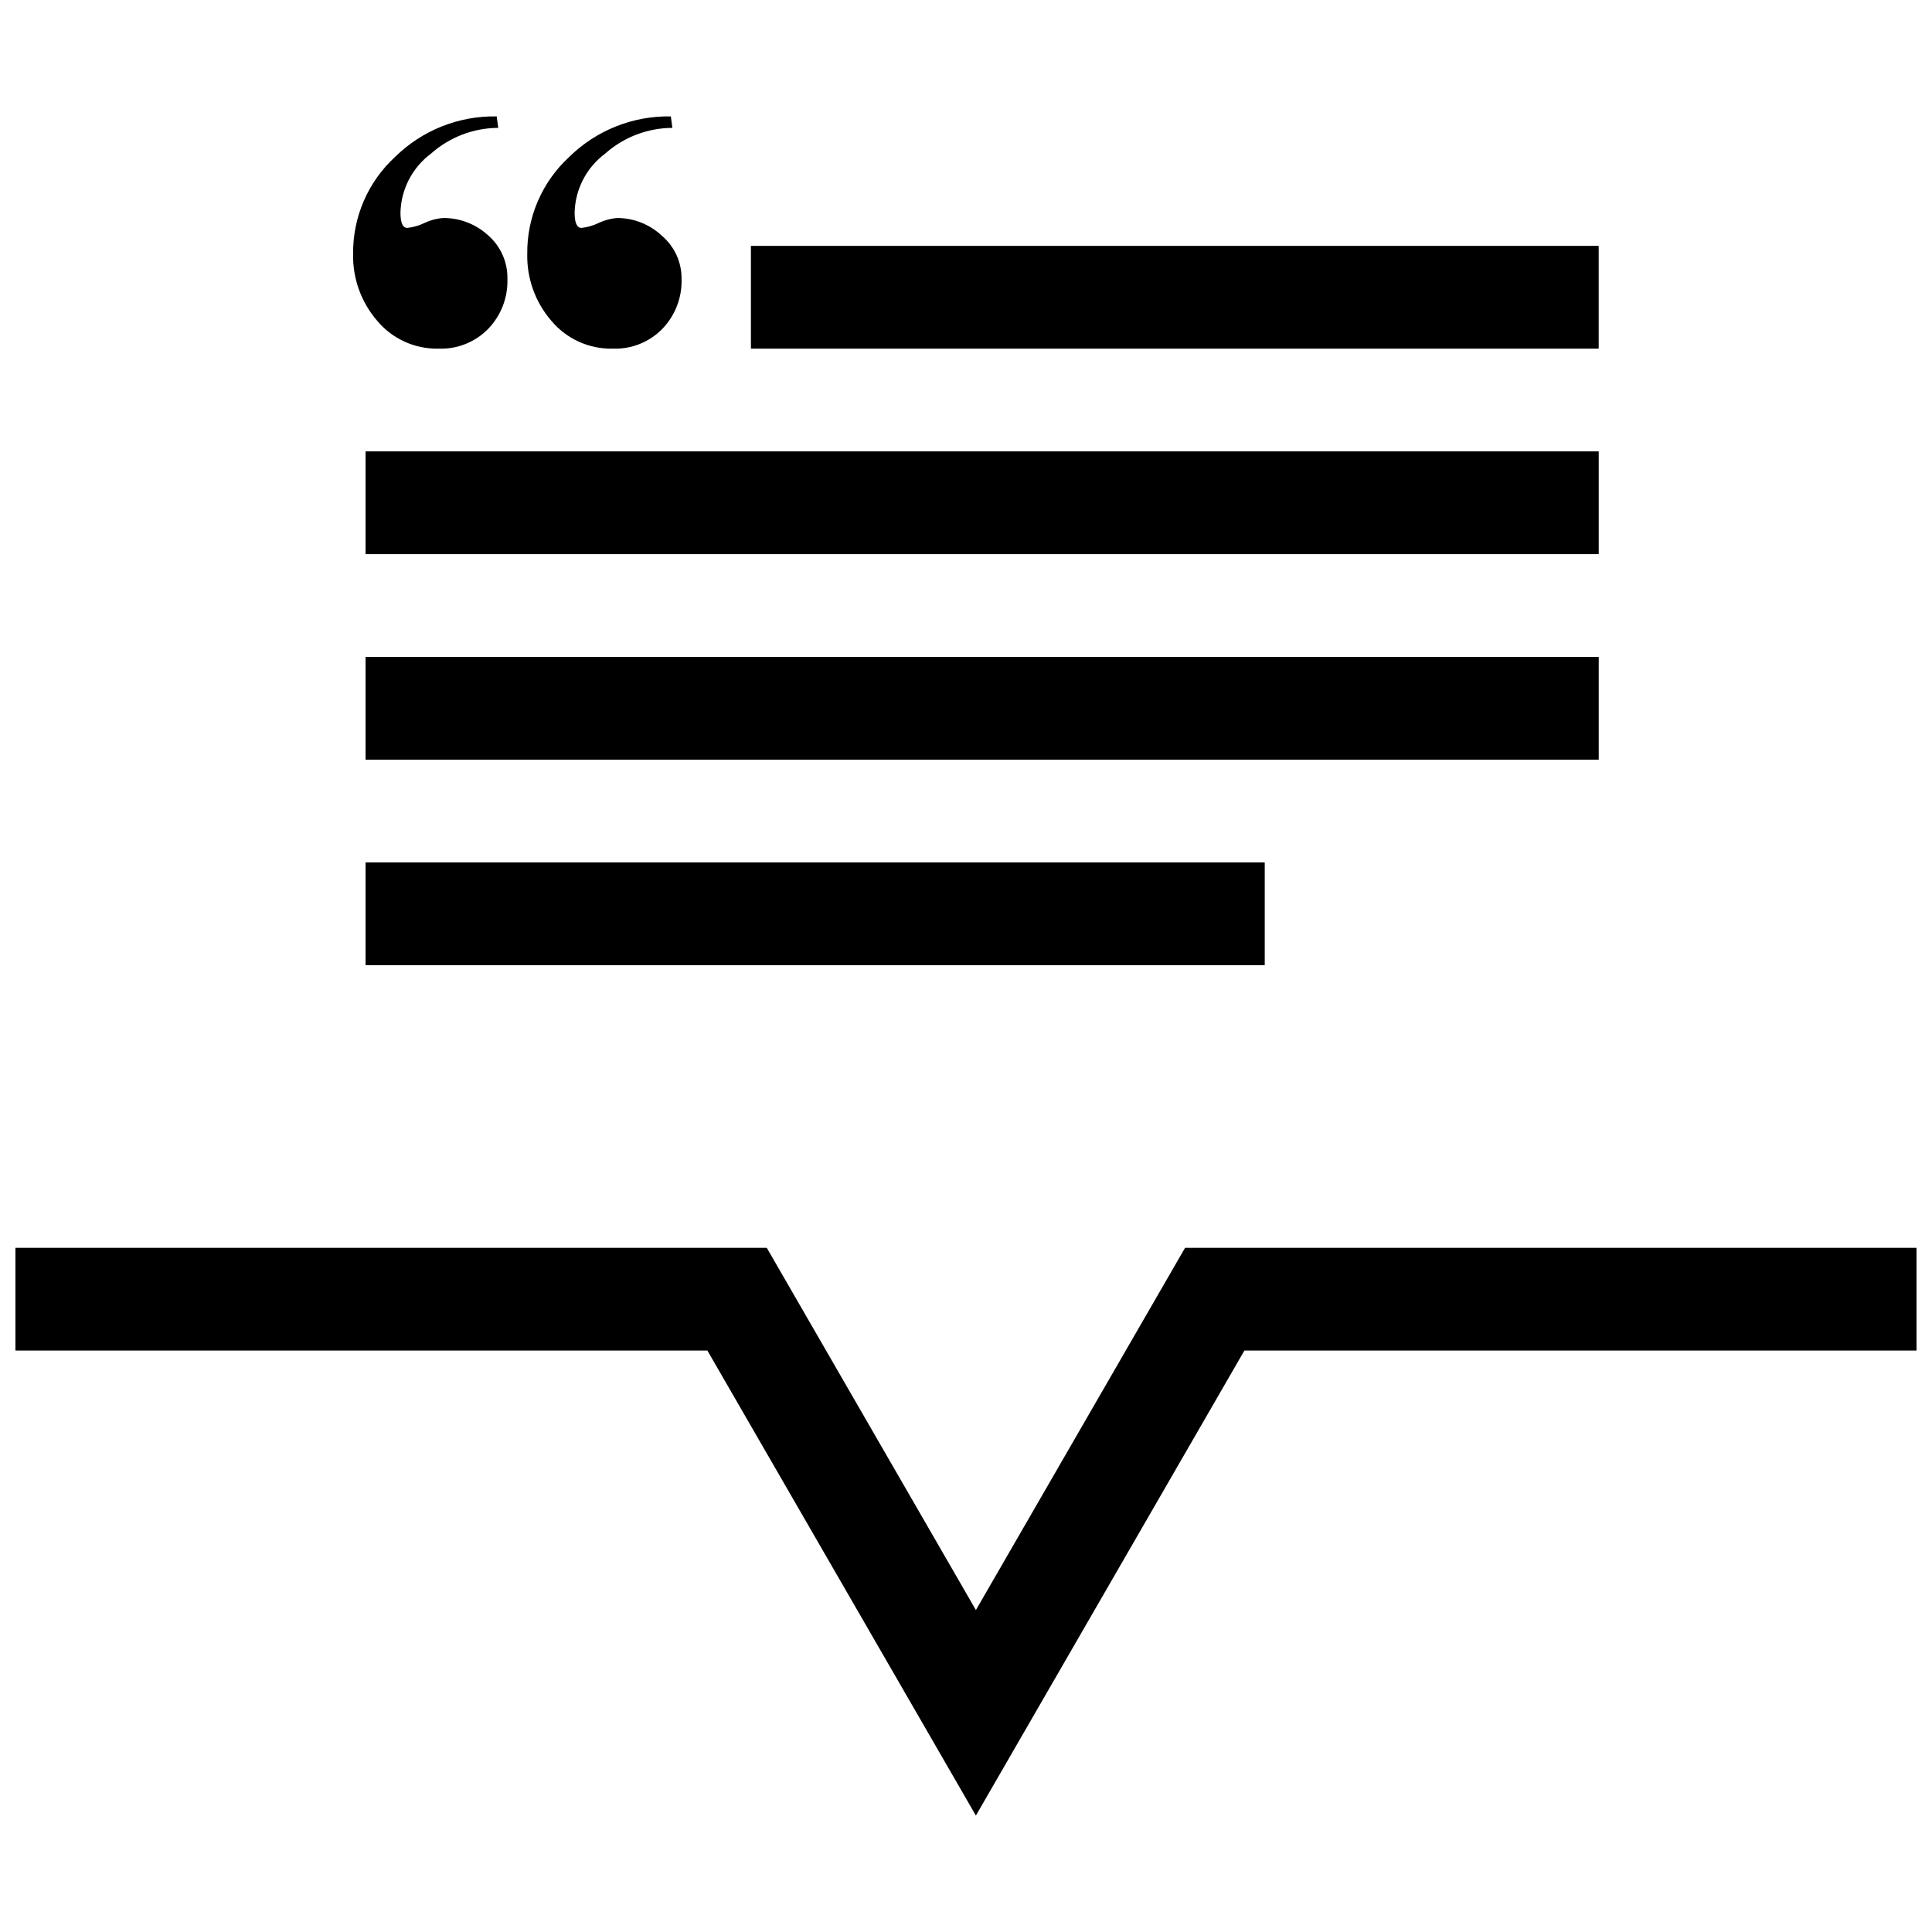
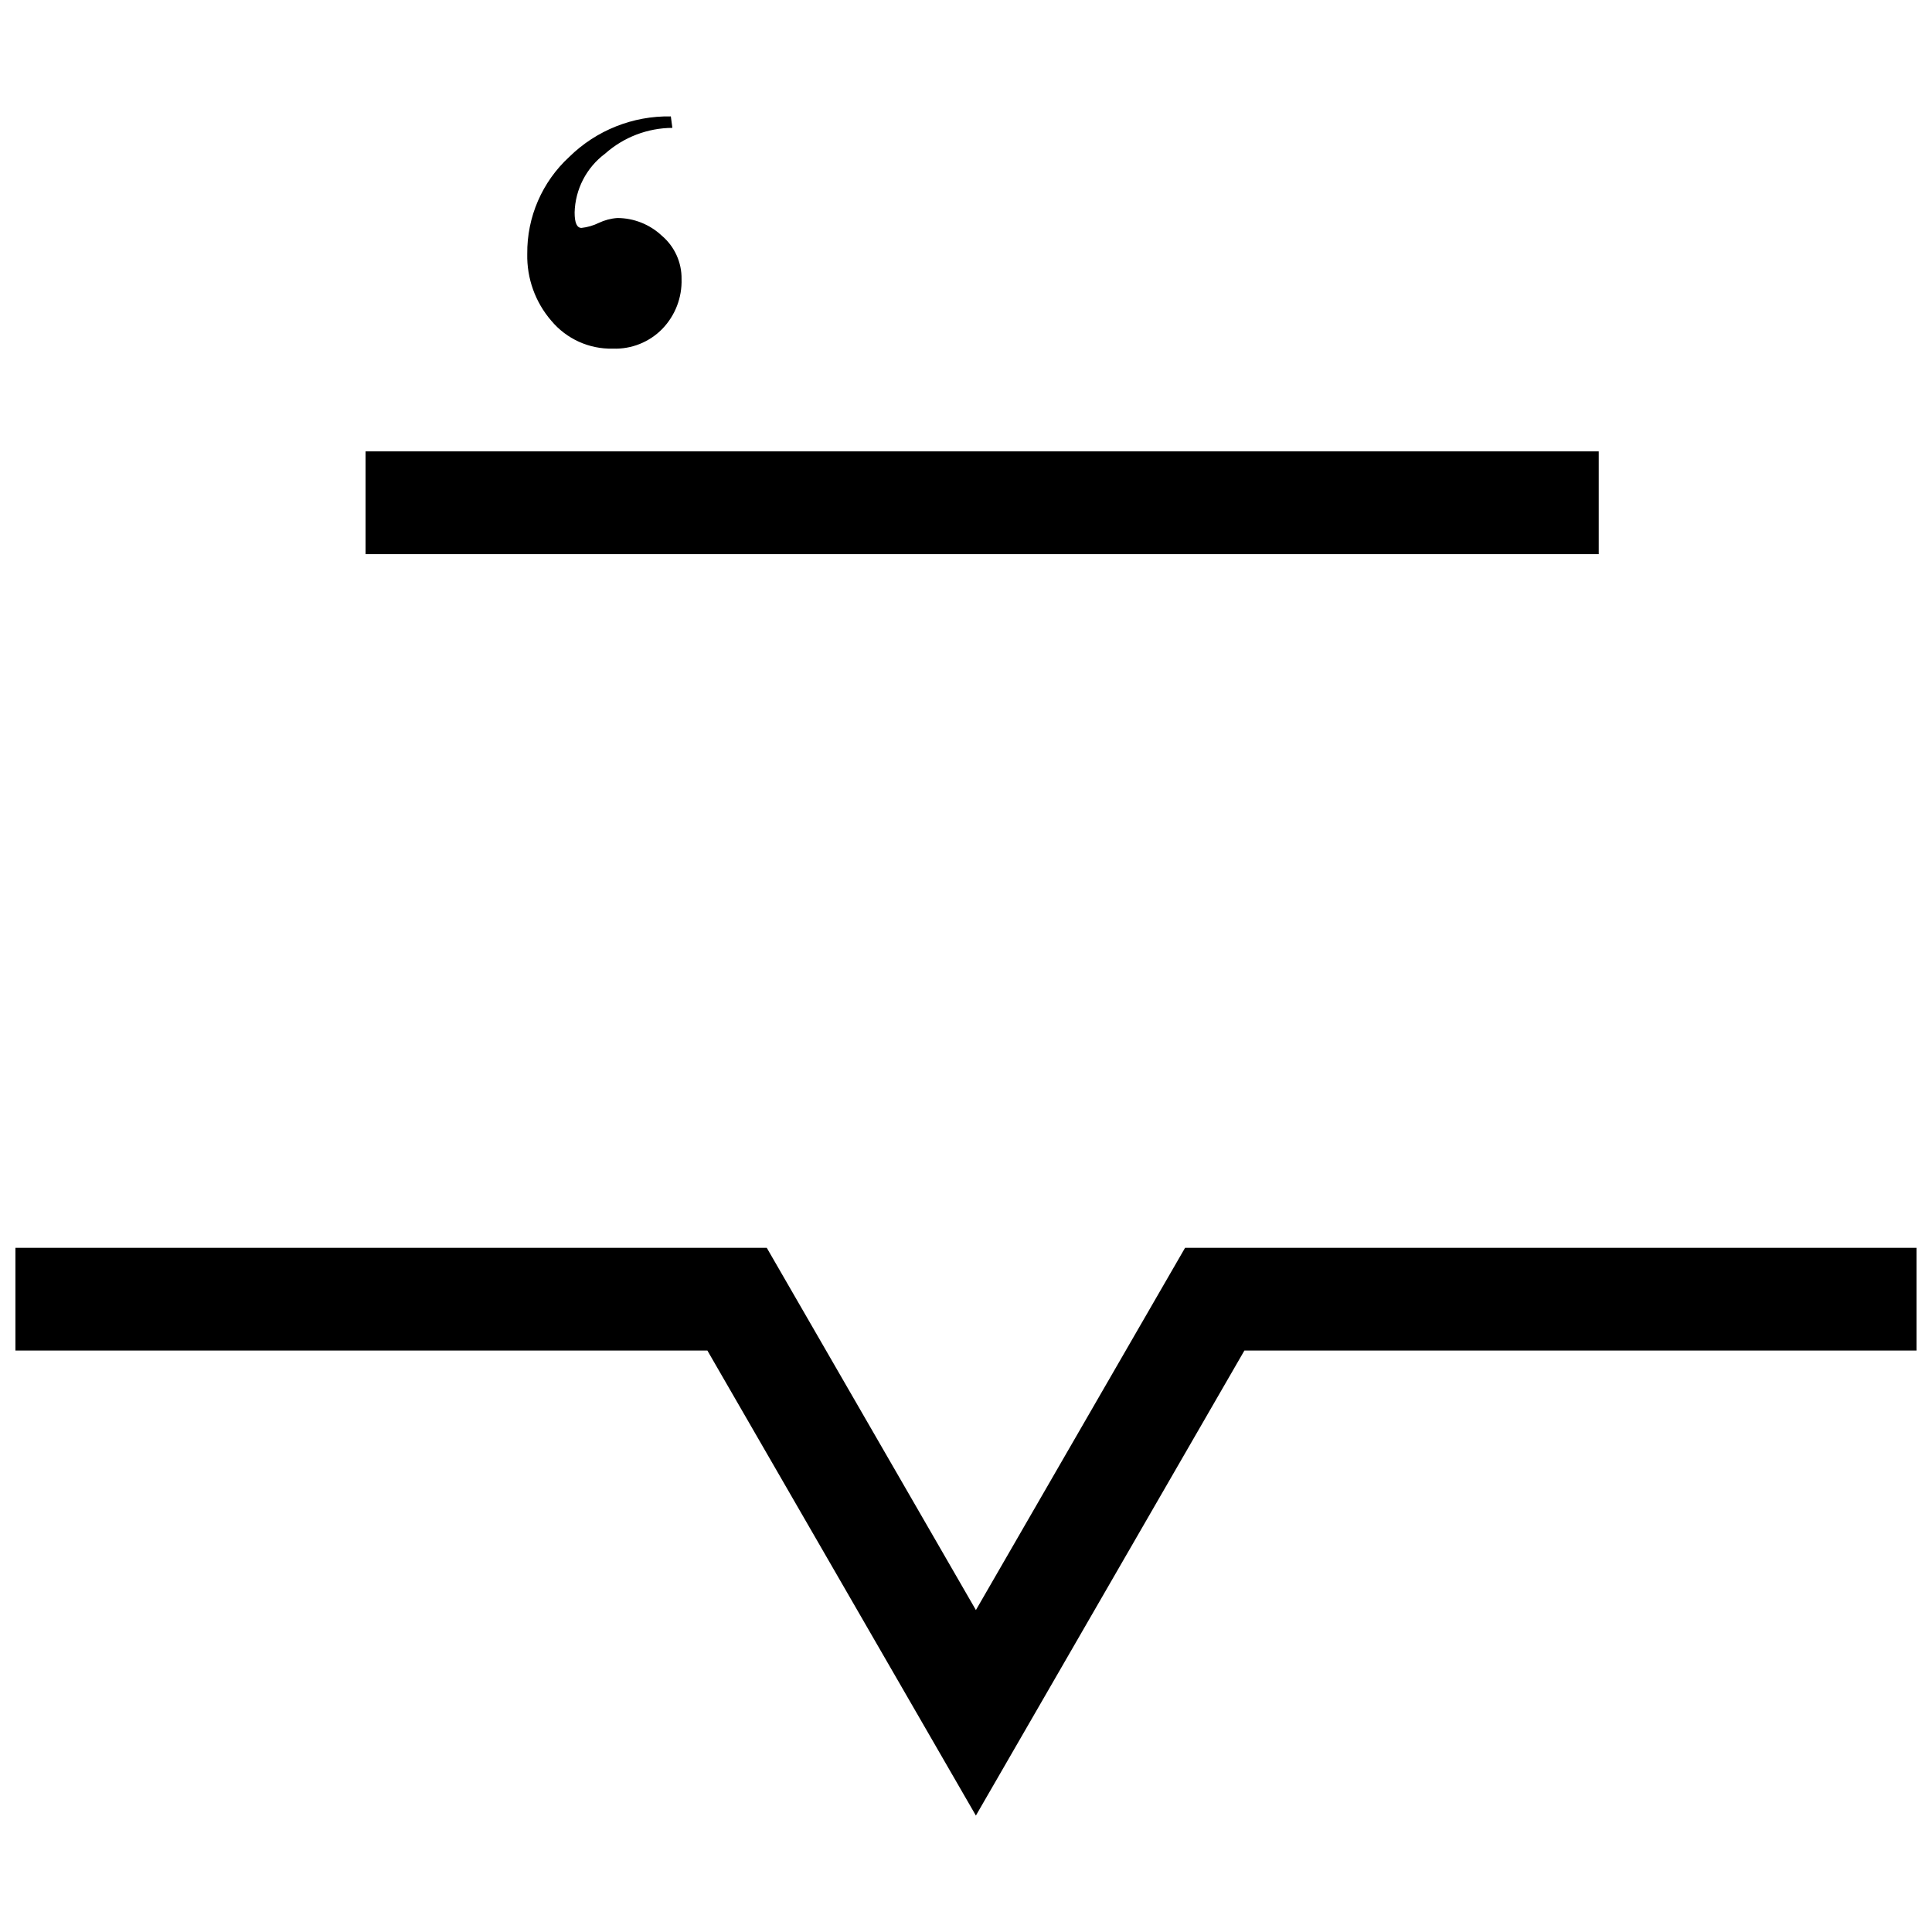
<svg xmlns="http://www.w3.org/2000/svg" width="800px" height="800px" version="1.1" viewBox="144 144 512 512">
  <defs>
    <clipPath id="a">
      <path d="m148.09 474h503.81v152h-503.81z" />
    </clipPath>
  </defs>
  <path d="m306.4 236.39c4.934 0.188 9.719-1.73 13.156-5.273 3.387-3.527 5.211-8.266 5.062-13.156 0.07-4.438-1.867-8.672-5.266-11.531-3.184-2.977-7.379-4.641-11.738-4.656-1.723 0.121-3.402 0.566-4.961 1.309-1.43 0.699-2.973 1.145-4.555 1.316-1.215 0-1.816-1.352-1.816-4.043l-0.004 0.004c0.148-6.188 3.133-11.957 8.094-15.652 4.91-4.363 11.246-6.789 17.812-6.82l-0.406-3.039c-10.047-0.188-19.75 3.68-26.918 10.727-7.188 6.606-11.234 15.949-11.133 25.711-0.141 6.488 2.129 12.801 6.375 17.715 4.019 4.816 10.023 7.539 16.297 7.391z" />
-   <path d="m260.25 236.39c4.934 0.188 9.715-1.73 13.156-5.273 3.387-3.527 5.211-8.27 5.062-13.156 0.113-4.457-1.781-8.73-5.16-11.641-3.238-2.949-7.465-4.574-11.844-4.547-1.723 0.121-3.402 0.566-4.961 1.309-1.43 0.699-2.973 1.145-4.559 1.316-1.215 0-1.816-1.352-1.816-4.043v0.004c0.148-6.184 3.133-11.957 8.094-15.652 4.91-4.363 11.242-6.789 17.812-6.82l-0.406-3.039c-10.047-0.188-19.75 3.68-26.918 10.727-7.188 6.606-11.234 15.949-11.133 25.711-0.145 6.488 2.129 12.801 6.375 17.715 4.019 4.82 10.02 7.539 16.297 7.391z" />
-   <path d="m343 209.16h224.67v27.234h-224.67z" />
  <path d="m240.88 263.62h326.8v27.234h-326.8z" />
-   <path d="m240.88 318.09h326.8v27.234h-326.8z" />
-   <path d="m240.88 372.55h238.29v27.234h-238.29z" />
  <g clip-path="url(#a)">
    <path d="m489.5 474.68h-31.441l-15.727 27.234-39.707 68.77-39.703-68.77-15.723-27.234h-199.11v27.234h183.38l71.152 123.23 71.156-123.23h178.12v-27.234z" />
  </g>
</svg>